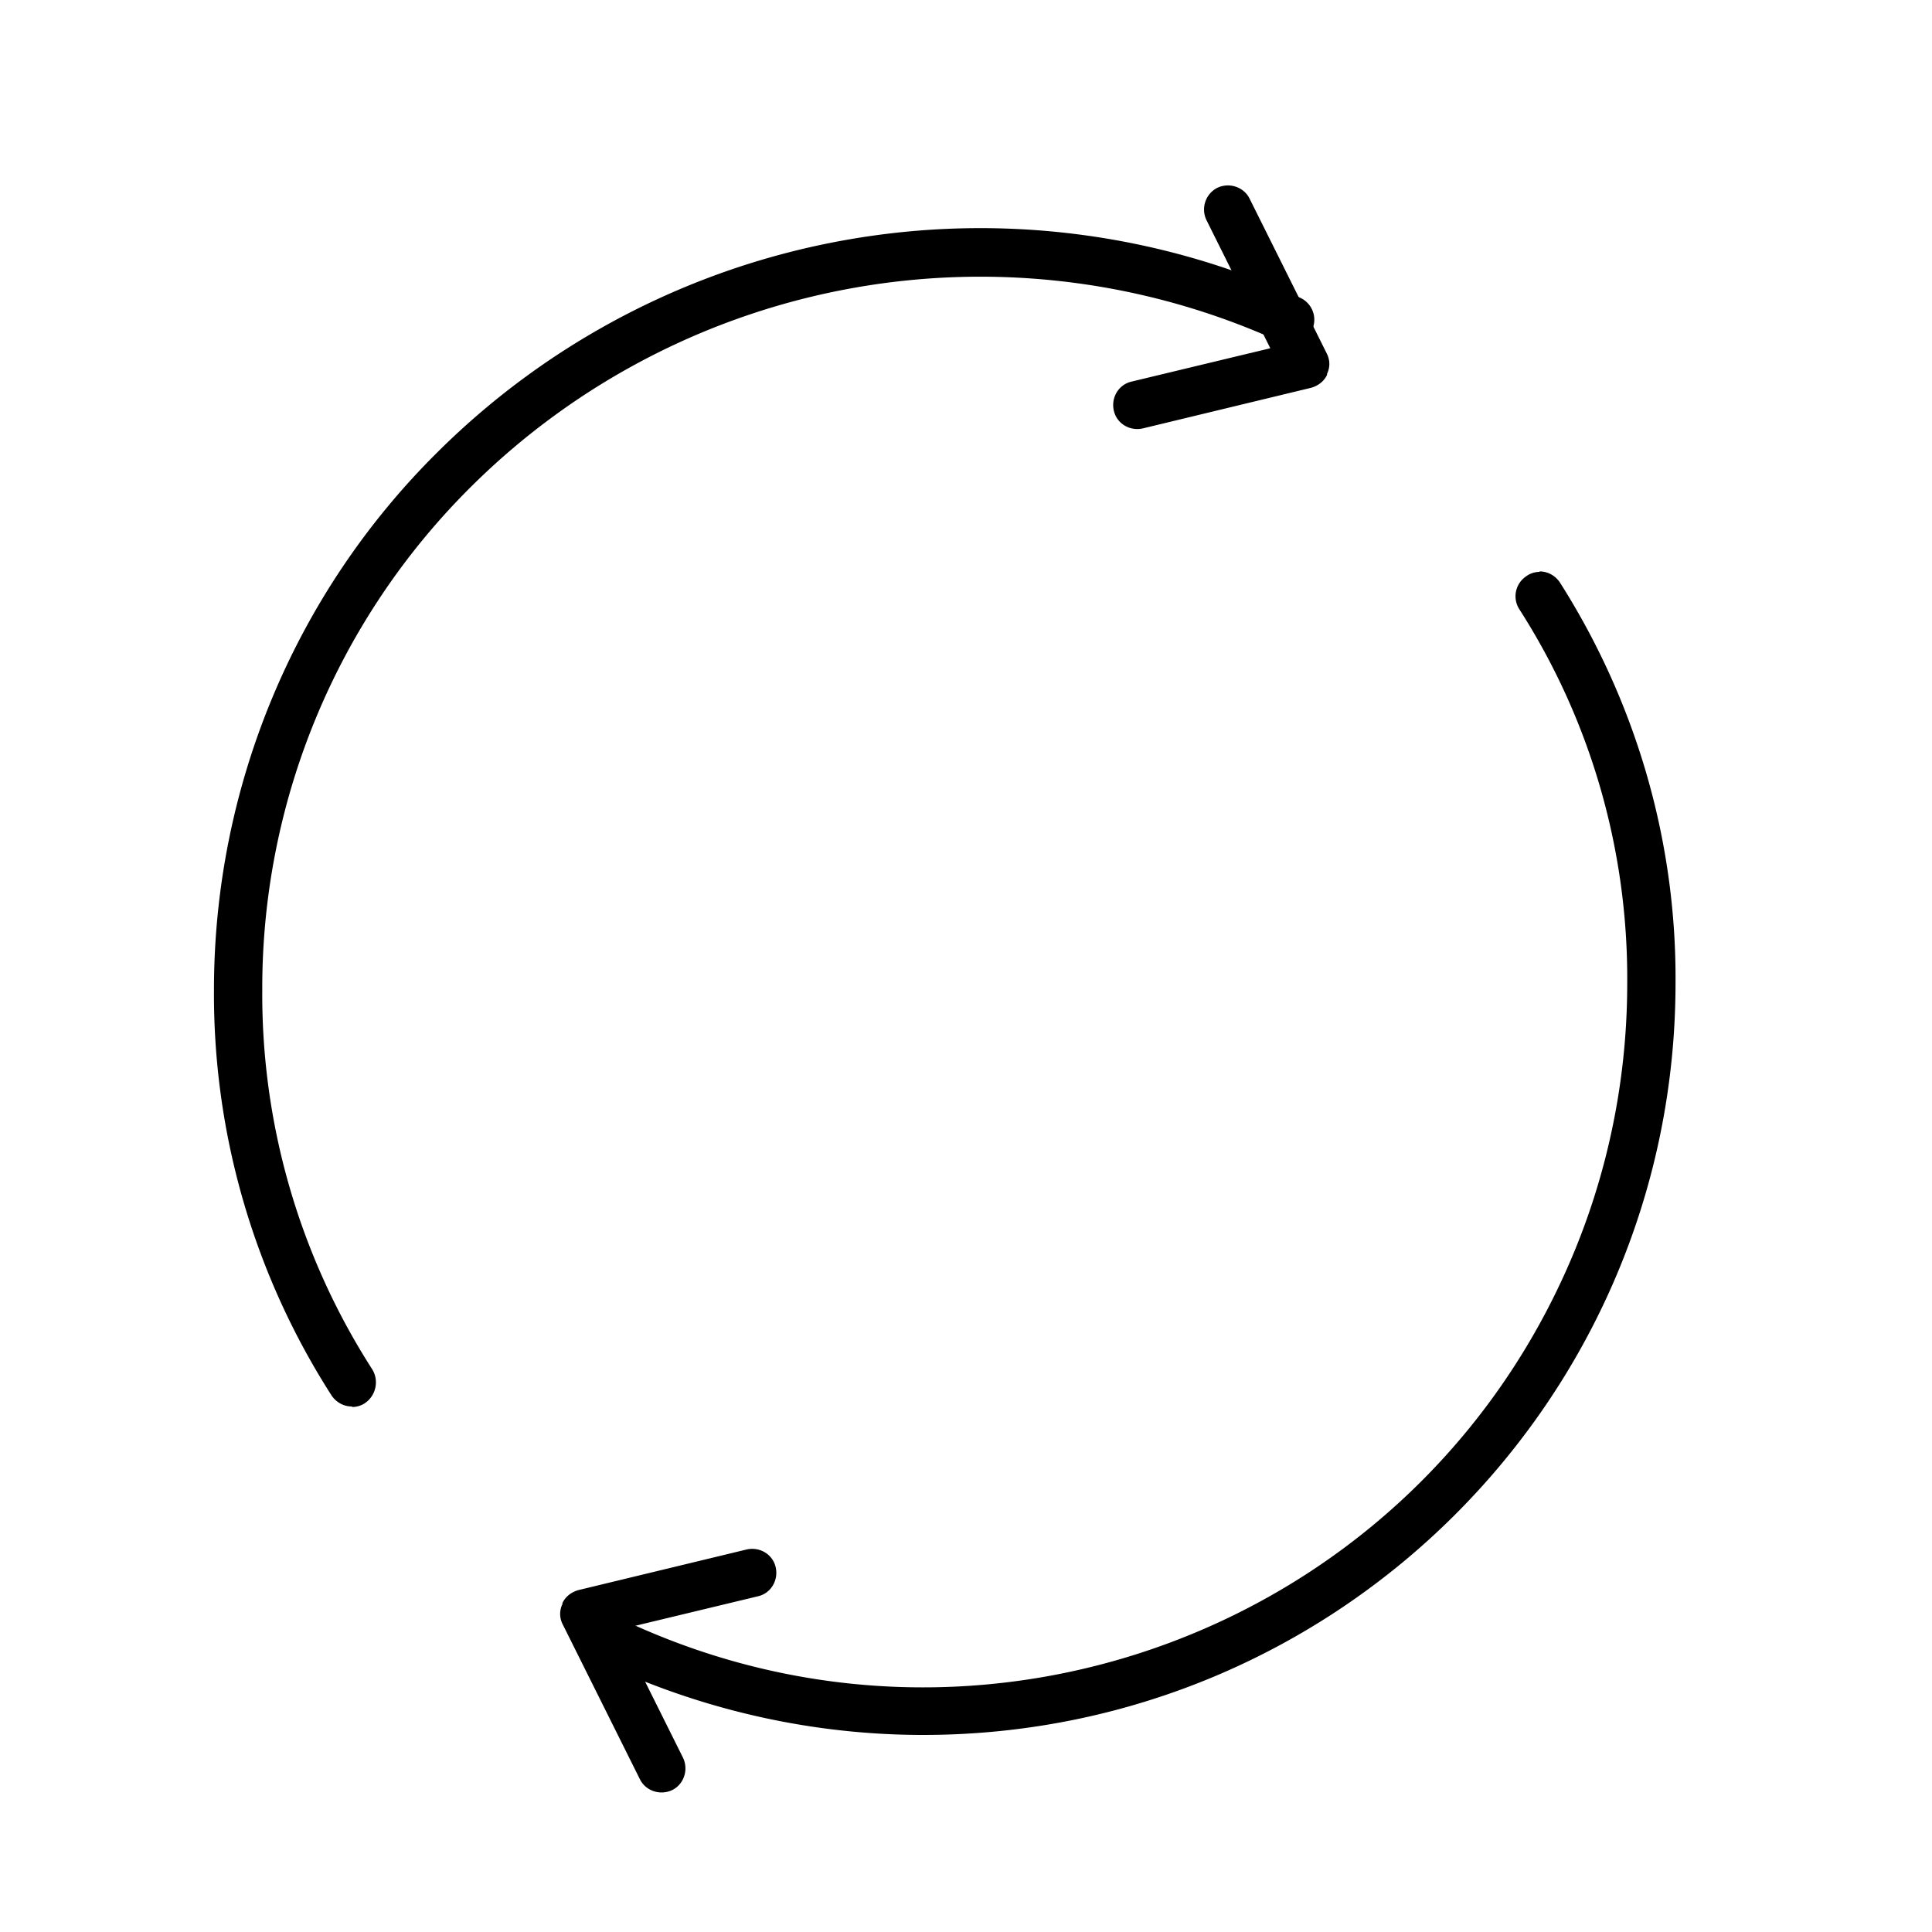
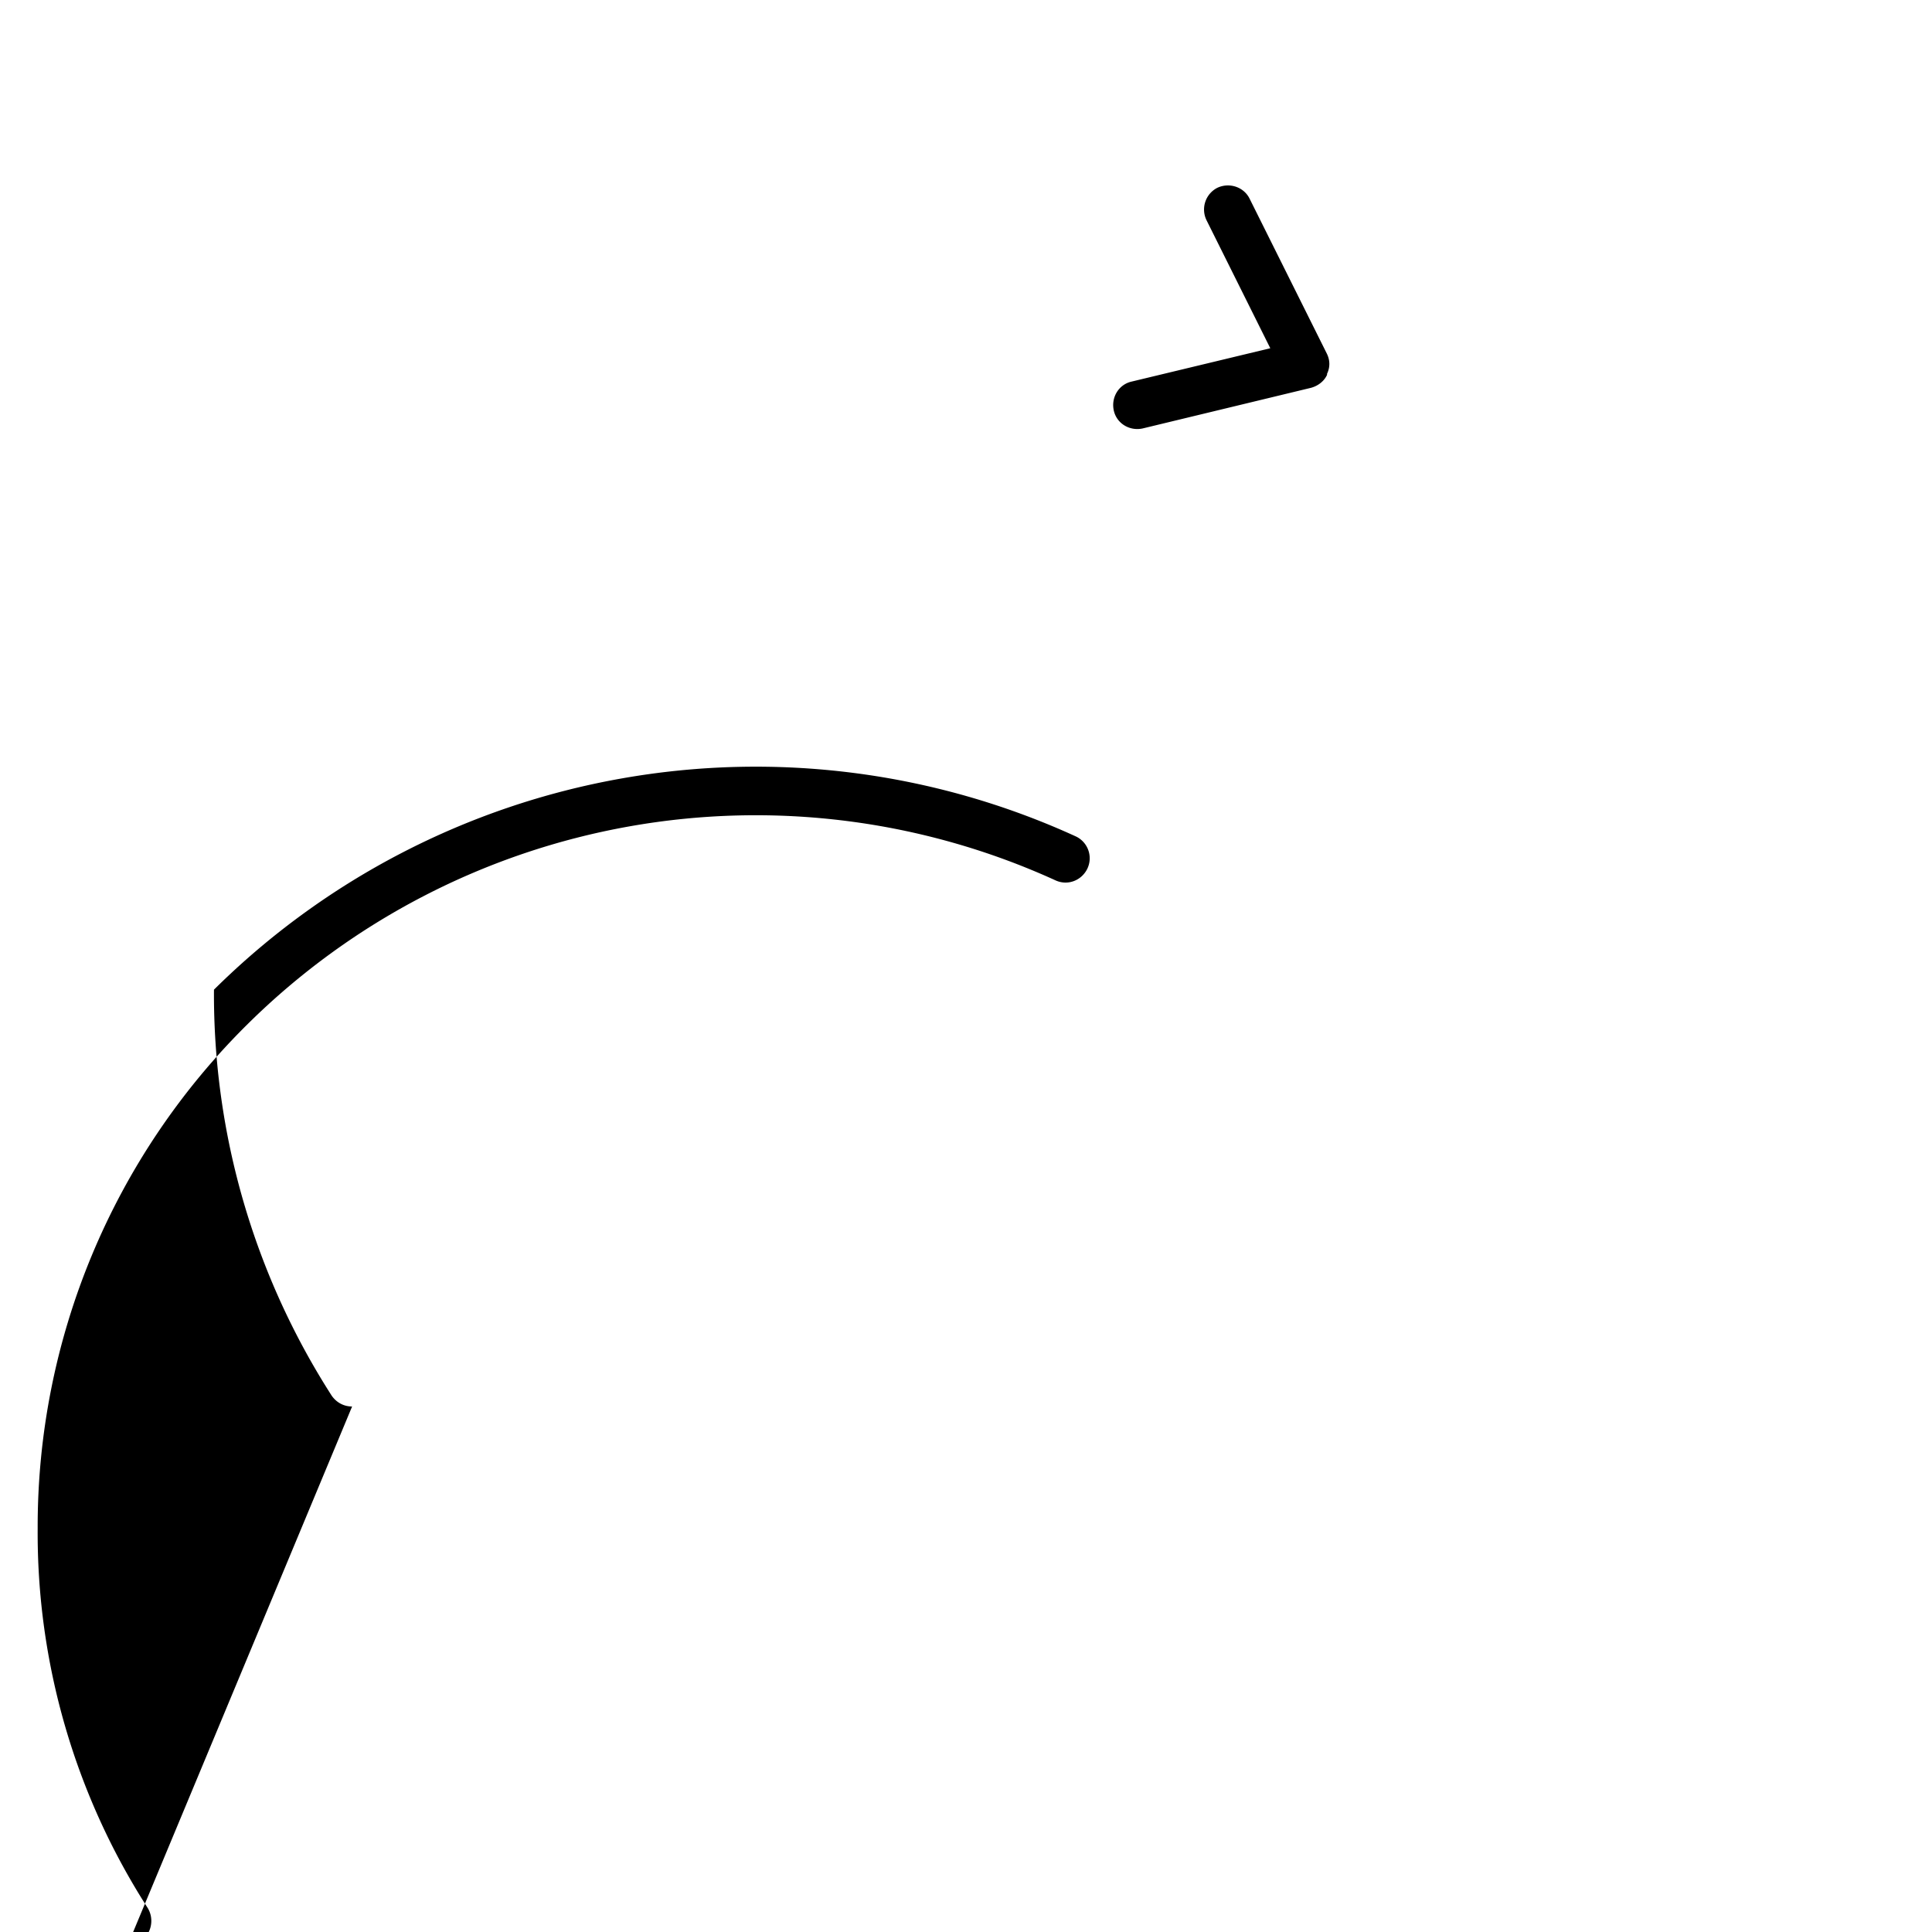
<svg xmlns="http://www.w3.org/2000/svg" width="40" height="40" viewBox="0 0 40 40">
  <g>
    <g>
      <path fill="none" d="M0 0h40v40H0z" />
      <g>
        <path d="M27.48 7.75c-.06.14-.19.24-.34.28l-3.48.84c-.27.06-.54-.1-.6-.37-.06-.27.1-.54.37-.6l2.87-.69-1.32-2.65a.505.505 0 0 1 .22-.67c.25-.12.55-.02.67.22l1.6 3.21c.07.14.07.29 0 .43Z" />
-         <path d="M7.29 29.12c-.17 0-.32-.08-.42-.22a15.386 15.386 0 0 1-2.44-8.41c0-4.19 1.67-8.21 4.65-11.15a15.933 15.933 0 0 1 17.85-3.17.5.5 0 0 1 .23.67c-.12.24-.4.35-.65.24a14.959 14.959 0 0 0-16.73 2.97 14.62 14.62 0 0 0-4.35 10.44c-.02 2.78.77 5.51 2.27 7.85.15.23.09.54-.13.7-.08.06-.18.09-.28.09Z" />
+         <path d="M7.29 29.12c-.17 0-.32-.08-.42-.22a15.386 15.386 0 0 1-2.44-8.41a15.933 15.933 0 0 1 17.85-3.17.5.5 0 0 1 .23.67c-.12.24-.4.35-.65.24a14.959 14.959 0 0 0-16.73 2.97 14.62 14.62 0 0 0-4.35 10.44c-.02 2.78.77 5.51 2.27 7.85.15.23.09.54-.13.7-.08.06-.18.09-.28.09Z" />
      </g>
      <g>
-         <path d="M11.64 33.2c.06-.14.19-.24.34-.28l3.48-.84c.27-.06.54.1.6.37.06.27-.1.54-.37.6l-2.87.69 1.32 2.65c.12.25.02.55-.22.67-.25.12-.55.02-.67-.22l-1.6-3.21a.466.466 0 0 1 0-.43Z" />
-         <path d="M31.87 11.83c.17 0 .32.08.42.22 1.58 2.48 2.42 5.36 2.4 8.3 0 8.6-6.98 15.57-15.58 15.57-2.24 0-4.46-.49-6.5-1.42-.25-.12-.36-.41-.24-.66s.41-.36.66-.24c7.31 3.36 15.97.16 19.33-7.15.88-1.91 1.33-3.99 1.33-6.09.02-2.74-.75-5.43-2.23-7.74a.498.498 0 0 1 .14-.69c.08-.06.18-.09.28-.09Z" />
-       </g>
+         </g>
    </g>
  </g>
</svg>